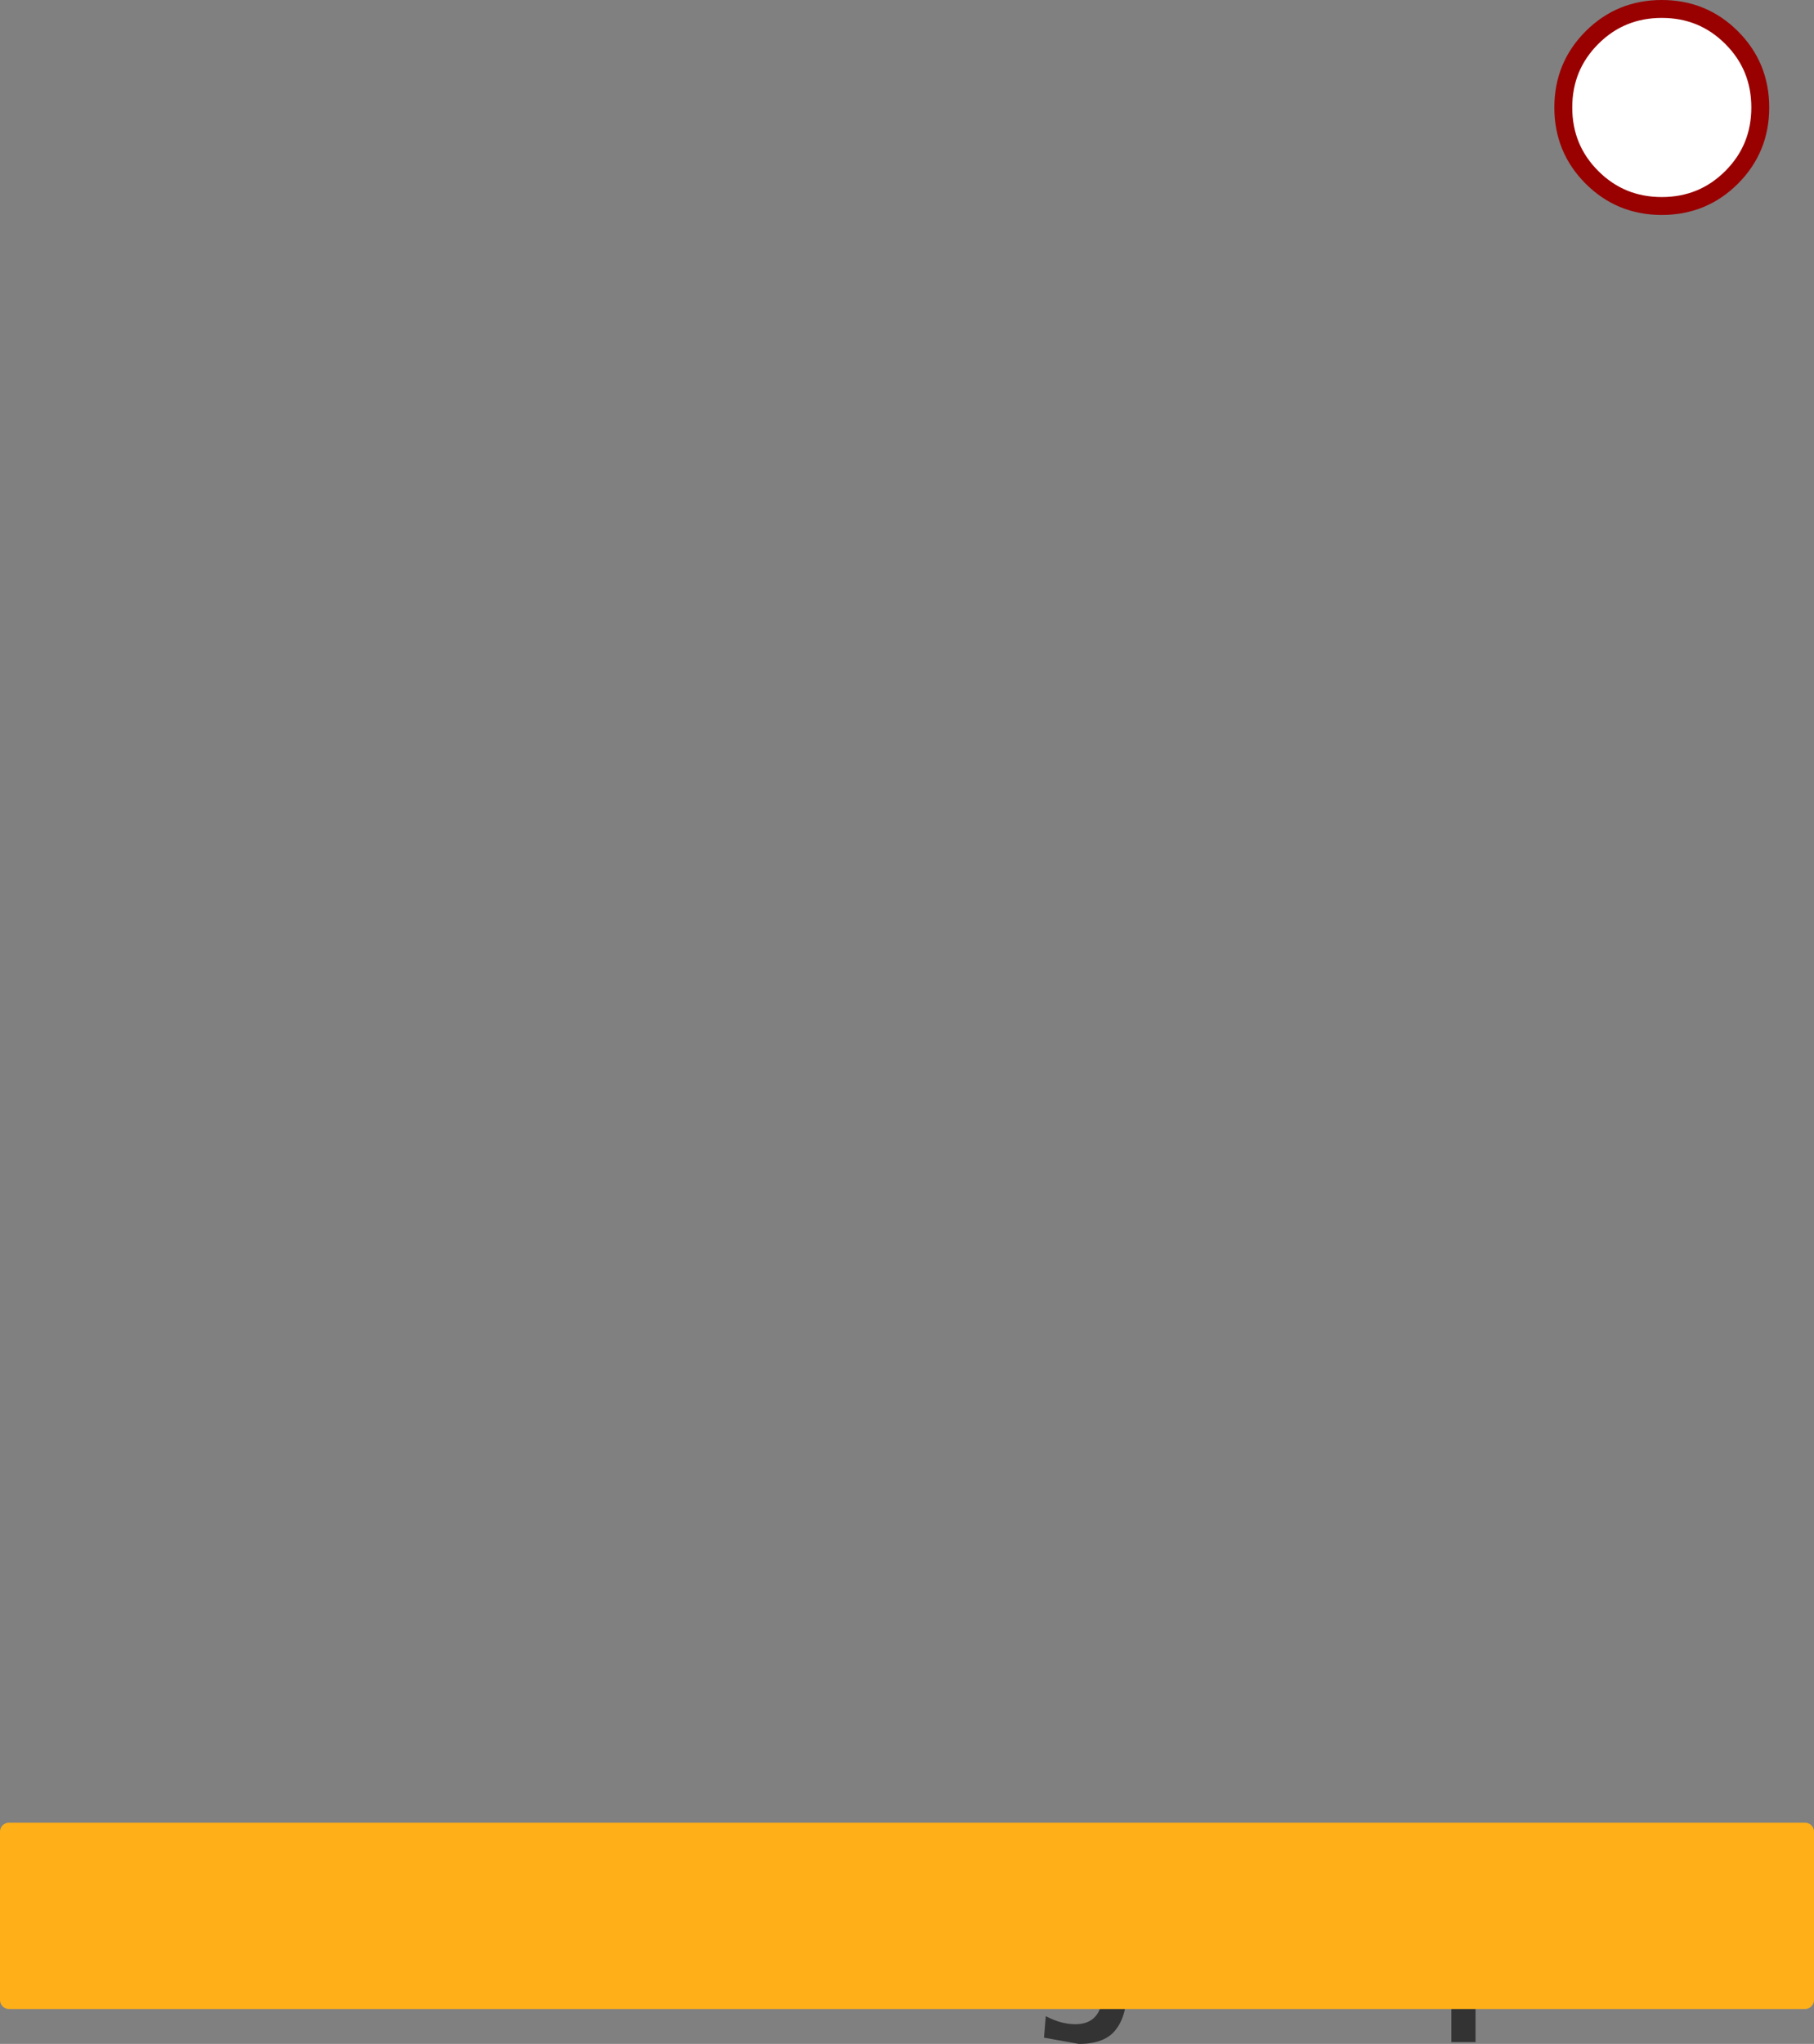
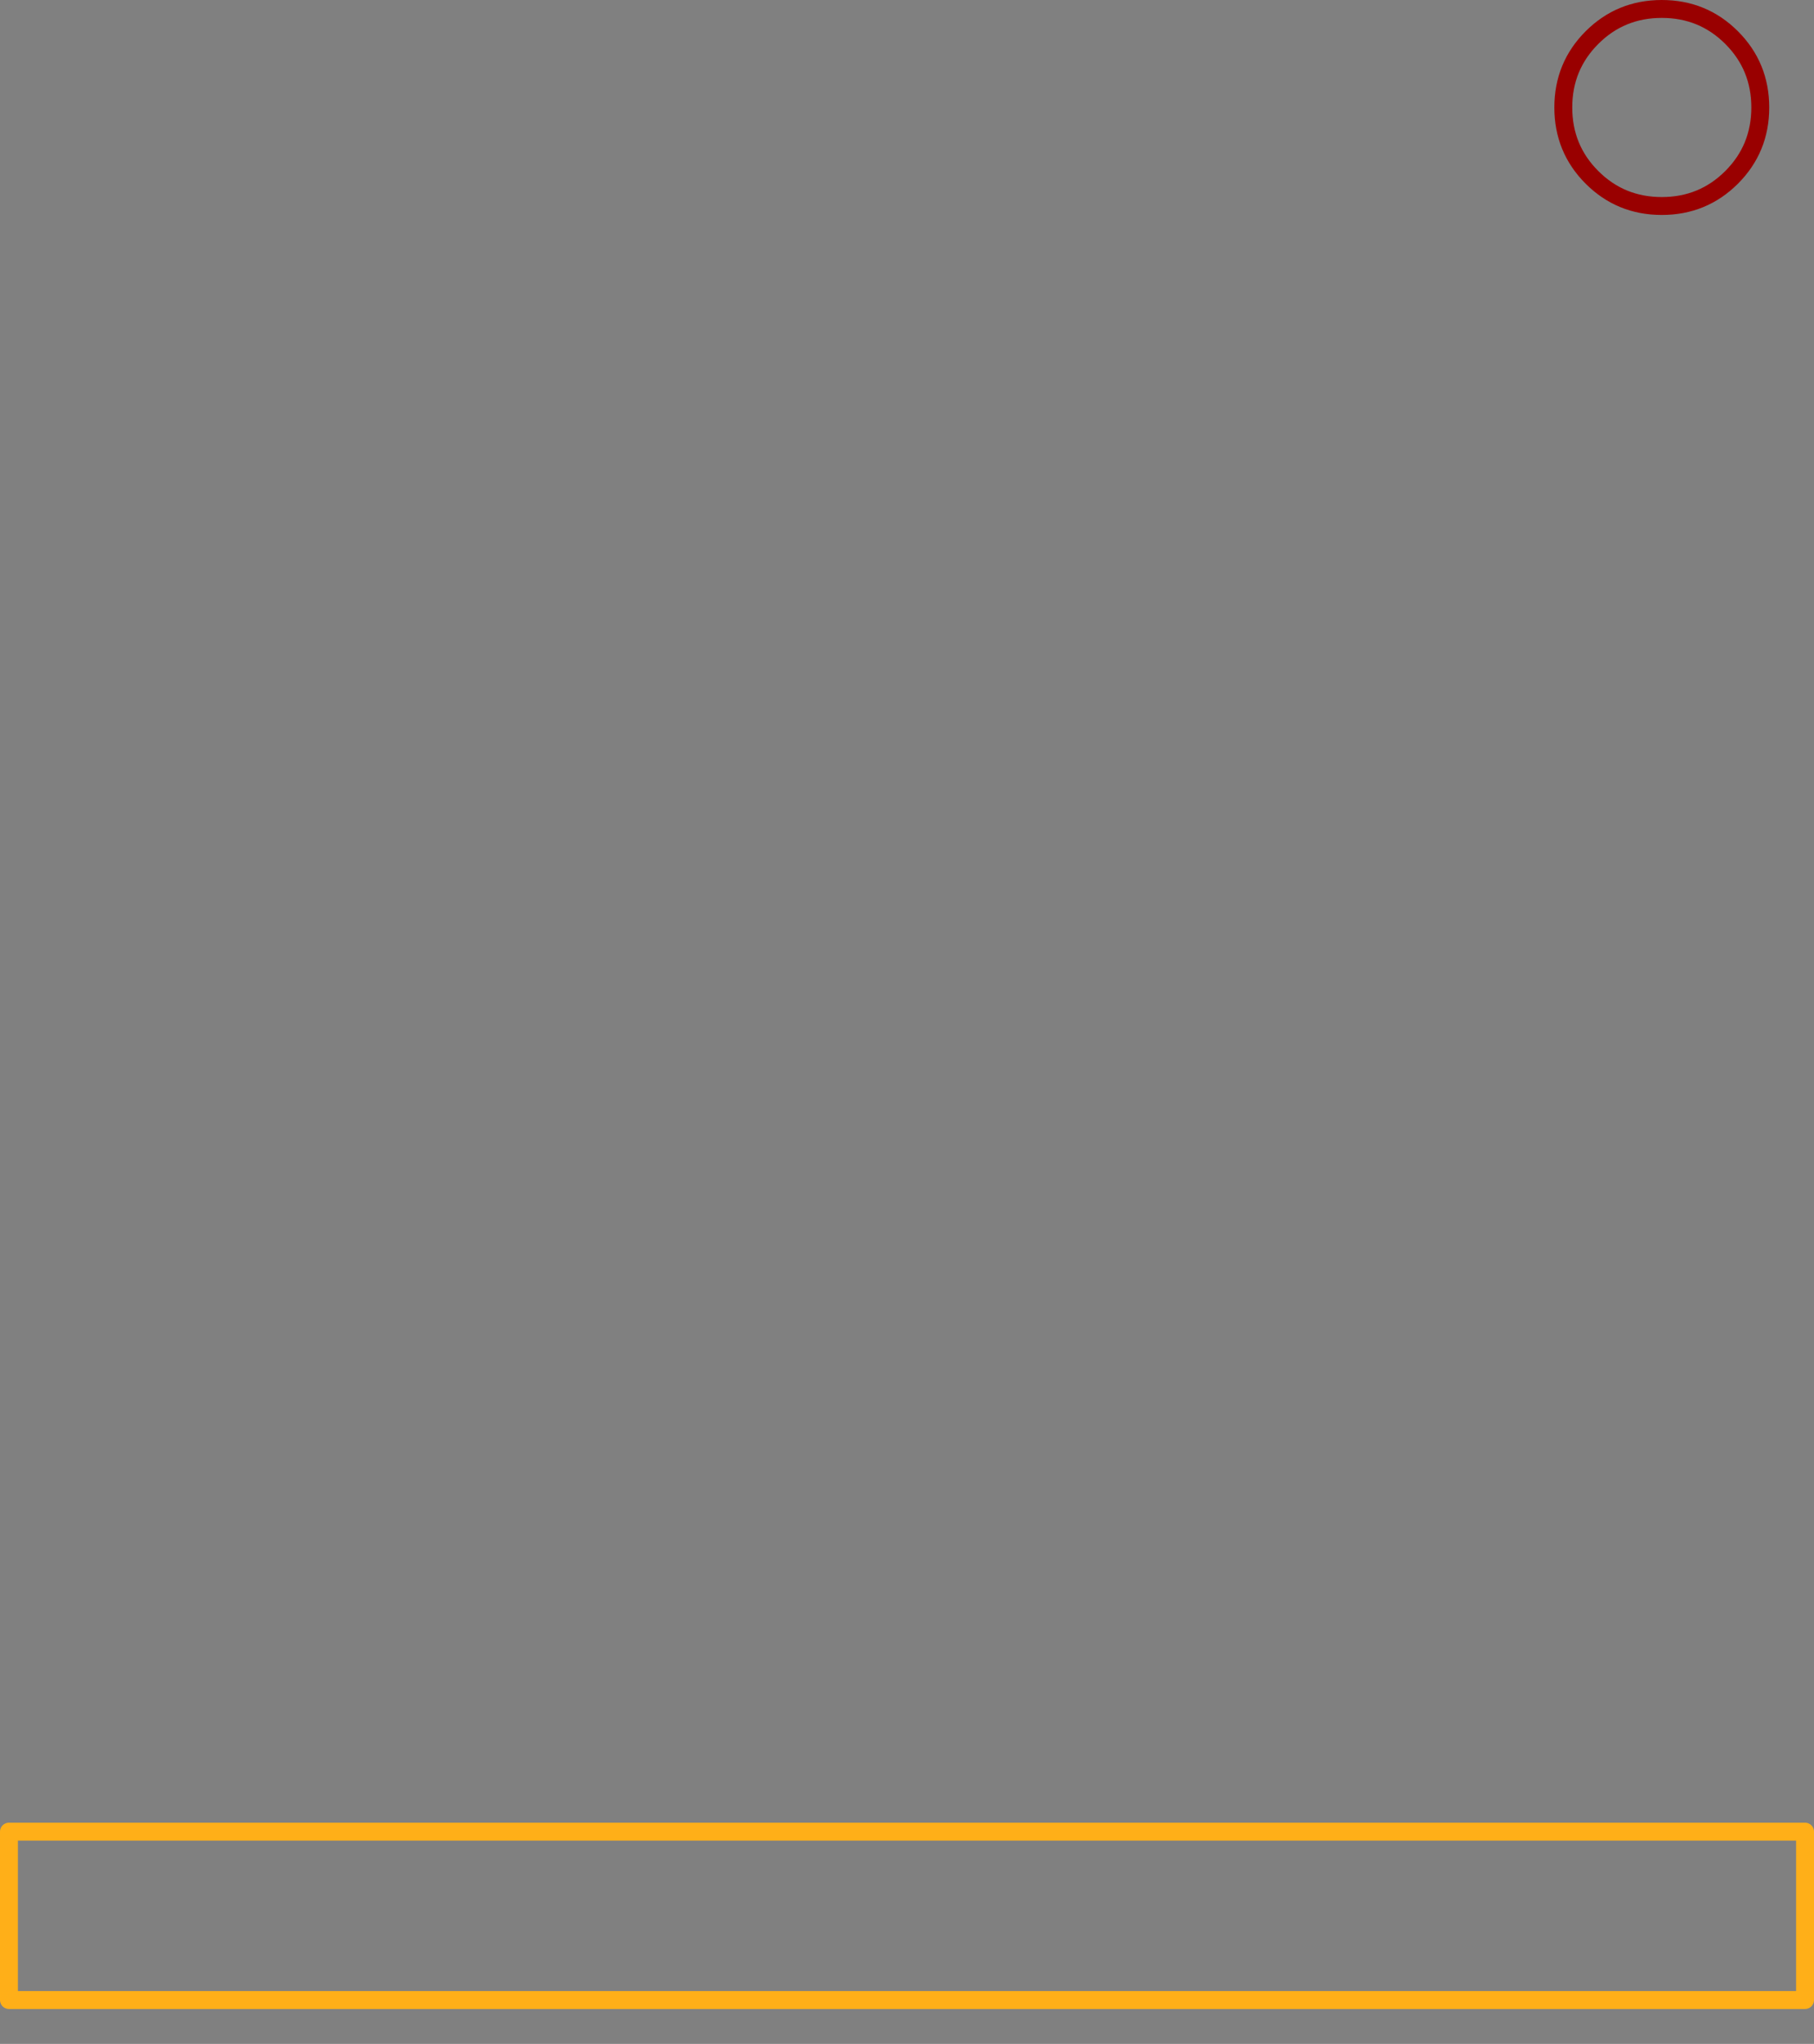
<svg xmlns="http://www.w3.org/2000/svg" height="114.1px" width="101.3px">
  <rect width="100%" height="100%" fill="#808080" stroke="none" />
  <g transform="matrix(1.0, 0.0, 0.0, 1.0, 51.5, 55.75)">
-     <path d="M45.2 -53.65 Q46.8 -52.05 46.8 -49.75 46.8 -47.45 45.2 -45.85 43.6 -44.25 41.3 -44.25 39.0 -44.25 37.4 -45.85 35.8 -47.45 35.8 -49.75 35.8 -52.05 37.4 -53.65 39.0 -55.25 41.3 -55.25 43.6 -55.25 45.2 -53.65" fill="#ffffff" fill-rule="evenodd" stroke="none" />
-     <path d="M31.8 55.9 L30.9 55.9 29.55 55.9 20.35 55.9 19.1 55.9 11.4 55.9 10.05 55.9 1.55 55.9 -0.2 55.9 -9.1 55.9 -10.65 55.9 -17.2 55.9 -18.55 55.9 -28.4 55.9 -29.95 55.9 -33.0 55.9 -35.15 55.9 -51.0 55.9 -51.0 46.5 49.3 46.5 49.3 55.9 43.65 55.9 42.3 55.9 37.45 55.9 36.2 55.9 33.0 55.9 31.8 55.9" fill="#ffaf18" fill-rule="evenodd" stroke="none" />
-     <path d="M33.0 55.9 L32.4 56.0 31.8 55.9 33.0 55.9 M30.9 55.9 L30.9 58.25 29.55 58.25 29.55 55.9 30.9 55.9 M20.35 55.9 L19.7 56.0 19.1 55.9 20.35 55.9 M11.4 55.9 Q11.3 56.9 10.85 57.5 10.25 58.35 8.75 58.35 L6.8 58.0 6.9 56.8 Q7.75 57.25 8.55 57.25 9.85 57.25 10.05 55.9 L11.4 55.9 M1.55 55.9 L0.7 56.0 -0.2 55.9 1.55 55.9 M-9.1 55.9 L-9.9 56.0 -10.65 55.9 -9.1 55.9 M-17.2 55.9 L-17.85 56.0 -18.55 55.9 -17.2 55.9 M-28.4 55.9 L-29.2 56.0 -29.95 55.9 -28.4 55.9 M-33.0 55.9 L-34.2 56.0 -35.15 55.9 -33.0 55.9 M43.65 55.9 L43.0 56.0 42.3 55.9 43.65 55.9 M37.45 55.9 L36.8 56.0 36.2 55.9 37.45 55.9" fill="#333333" fill-rule="evenodd" stroke="none" />
    <path d="M45.2 -53.65 Q46.8 -52.05 46.8 -49.75 46.8 -47.45 45.2 -45.85 43.6 -44.25 41.3 -44.25 39.0 -44.25 37.4 -45.85 35.8 -47.45 35.8 -49.75 35.8 -52.05 37.4 -53.65 39.0 -55.25 41.3 -55.25 43.6 -55.25 45.2 -53.65" fill="none" stroke="#990000" stroke-linecap="round" stroke-linejoin="round" stroke-width="1.0" />
    <path d="M31.8 55.9 L30.9 55.9 29.55 55.9 20.35 55.9 19.1 55.9 11.4 55.9 10.05 55.9 1.55 55.9 -0.2 55.9 -9.1 55.9 -10.65 55.9 -17.2 55.9 -18.55 55.9 -28.4 55.9 -29.95 55.9 -33.0 55.9 -35.15 55.9 -51.0 55.9 -51.0 46.5 49.3 46.5 49.3 55.9 43.65 55.9 42.3 55.9 37.45 55.9 36.2 55.9 33.0 55.9 31.8 55.9" fill="none" stroke="#ffaf18" stroke-linecap="round" stroke-linejoin="round" stroke-width="1.0" />
  </g>
</svg>